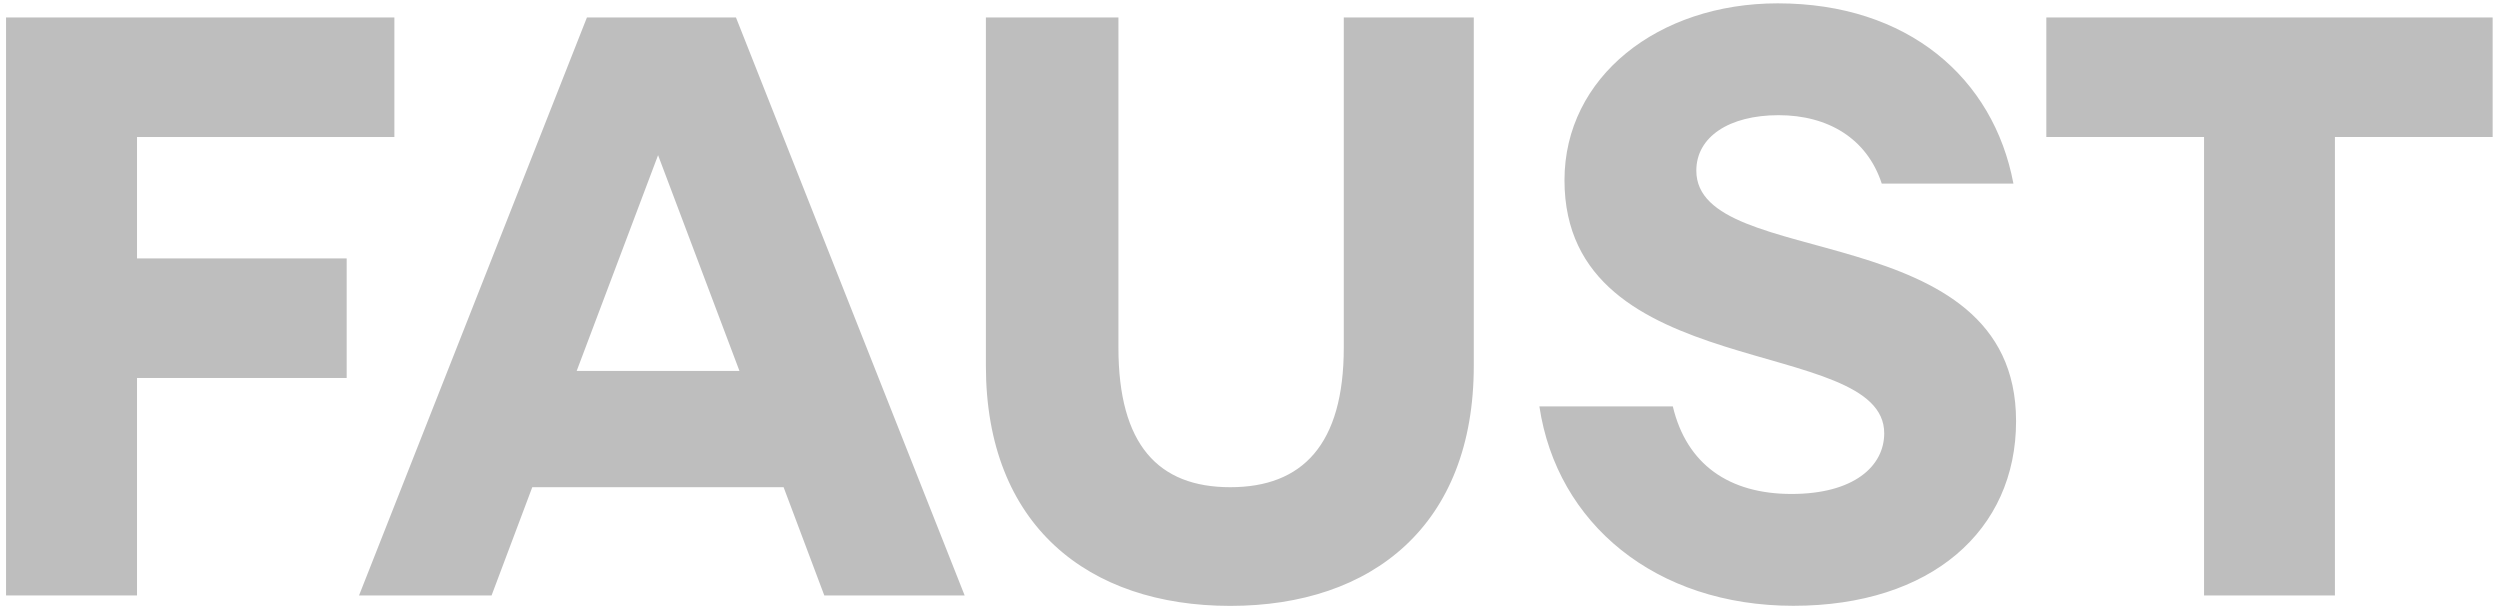
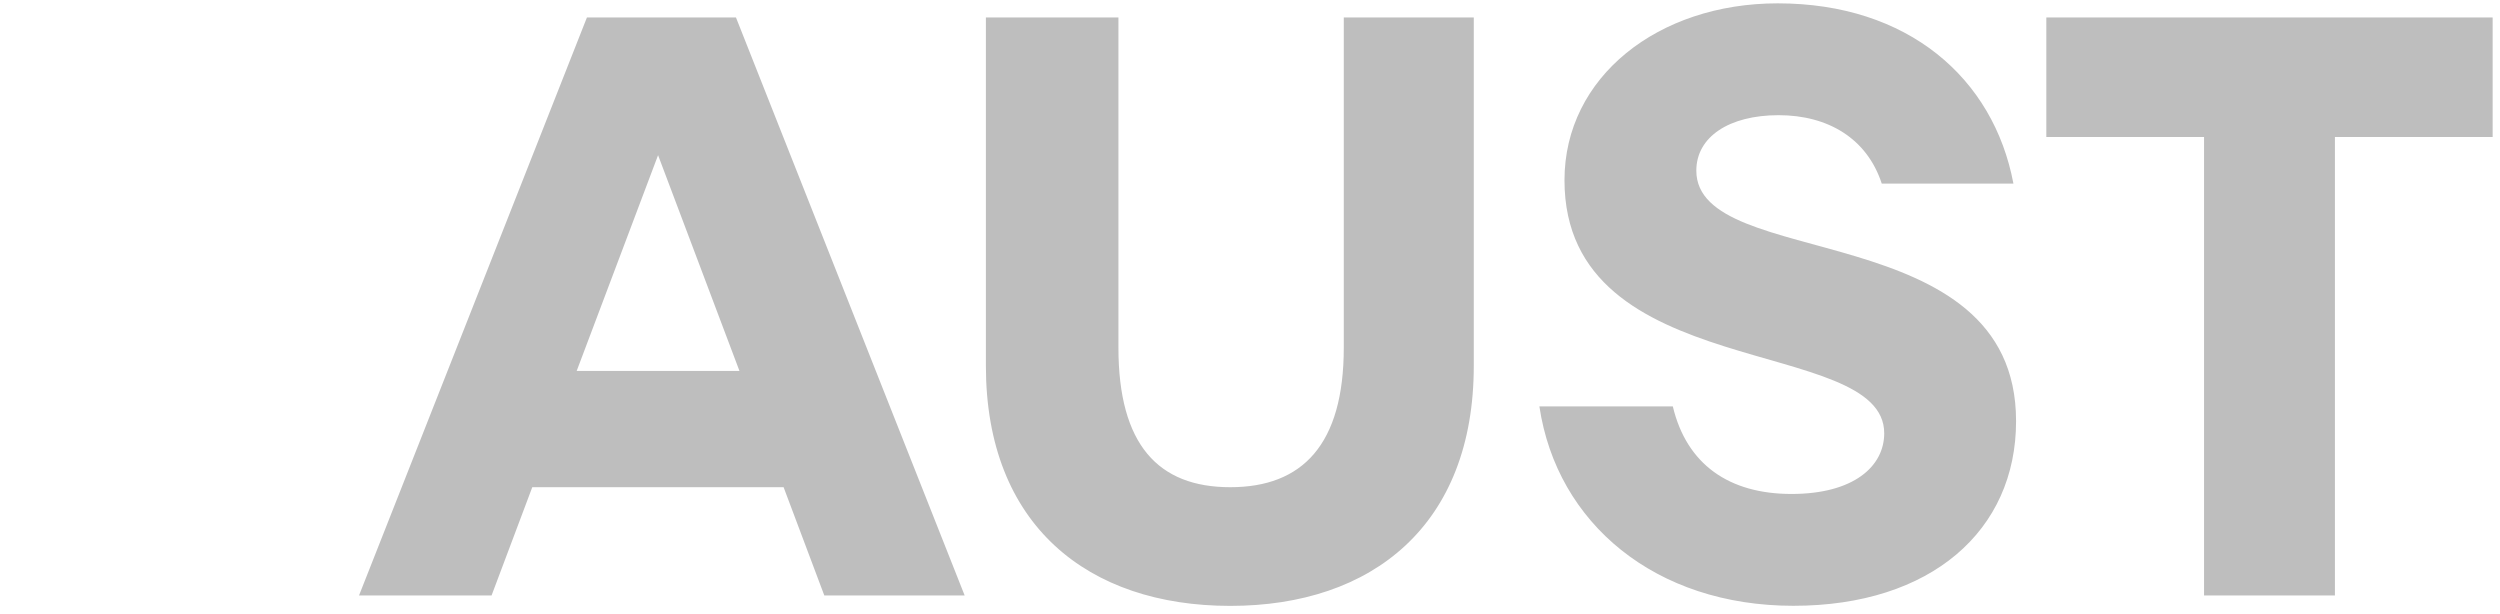
<svg xmlns="http://www.w3.org/2000/svg" width="285" height="70" viewBox="0 0 285 70" fill="none">
  <g clip-path="url(#clip0_61_9018)">
    <path d="M153.191 1.991H168.011V41.701C168.011 59.871 156.451 69.071 140.251 69.071C124.051 69.071 112.391 59.891 112.391 41.701V1.991H127.501V39.631C127.501 50.701 132.041 55.541 140.251 55.541C148.461 55.541 153.191 50.701 153.191 39.631V1.991ZM229.831 48.021C229.831 60.471 220.151 69.061 204.441 69.061C188.731 69.061 177.481 59.681 175.491 46.331H190.701C192.281 52.951 197.121 56.311 204.231 56.311C211.341 56.311 214.801 53.151 214.801 49.391C214.801 38.121 178.351 43.861 178.351 20.541C178.351 8.781 189.021 0.381 202.661 0.381C217.481 0.381 227.261 8.881 229.531 20.931H214.521C212.841 15.791 208.401 13.131 202.761 13.131C197.121 13.131 193.381 15.601 193.381 19.451C193.381 31.011 229.831 24.481 229.831 48.001V48.021ZM233.281 1.991H284.161V15.621H266.181V67.881H251.261V15.621H233.281V1.991Z" fill="#BEBEBE" />
-     <path d="M44.959 1.99V15.62H15.62V29.46H39.52V43.09H15.62V67.88H0.689V1.99H44.959Z" fill="#BEBEBE" />
    <path d="M83.91 1.99H66.91L40.93 67.88H56.04L60.68 55.54H89.33L93.97 67.88H109.97L83.9 1.99H83.91ZM65.74 42.29L75.02 17.69L84.3 42.29H65.72H65.73H65.74Z" fill="#BEBEBE" />
  </g>
  <defs>
    <clipPath id="clip0_61_9018">
      <rect width="285" height="70" fill="white" />
    </clipPath>
  </defs>
</svg>